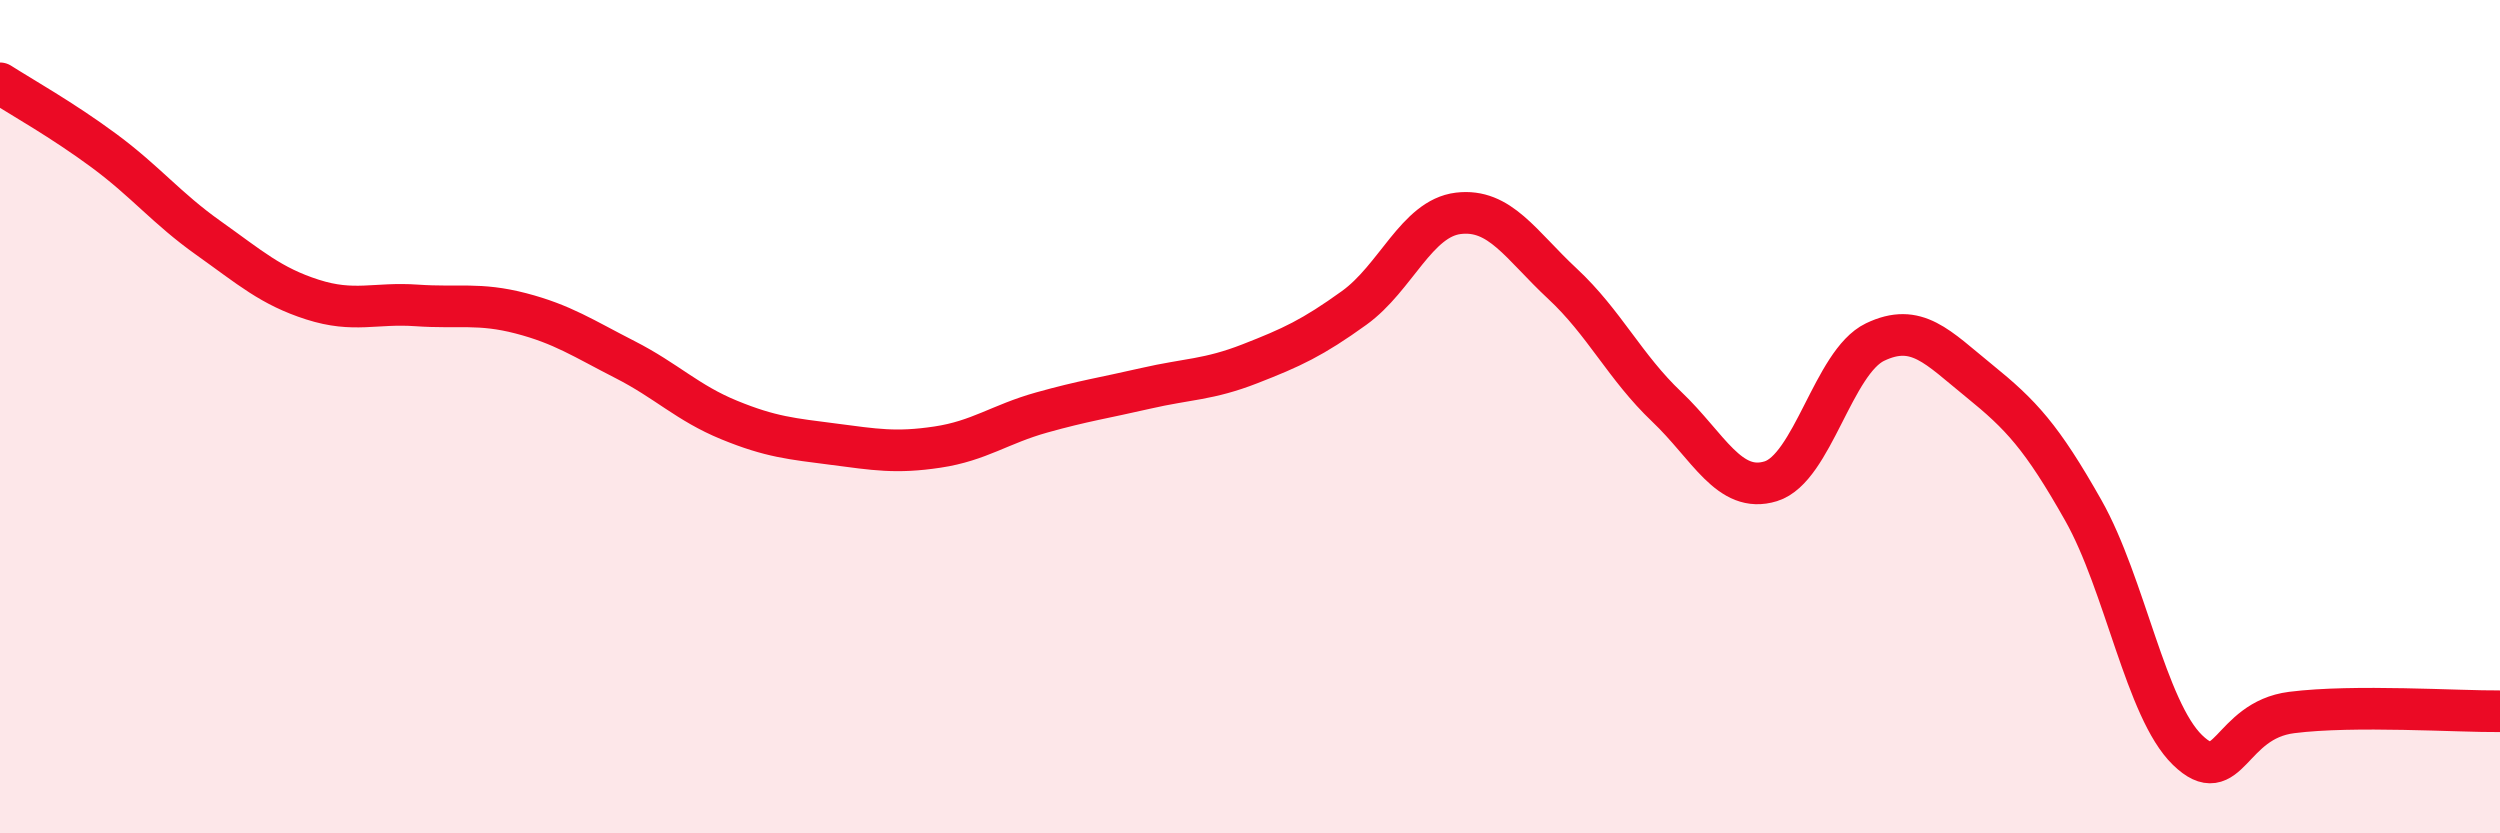
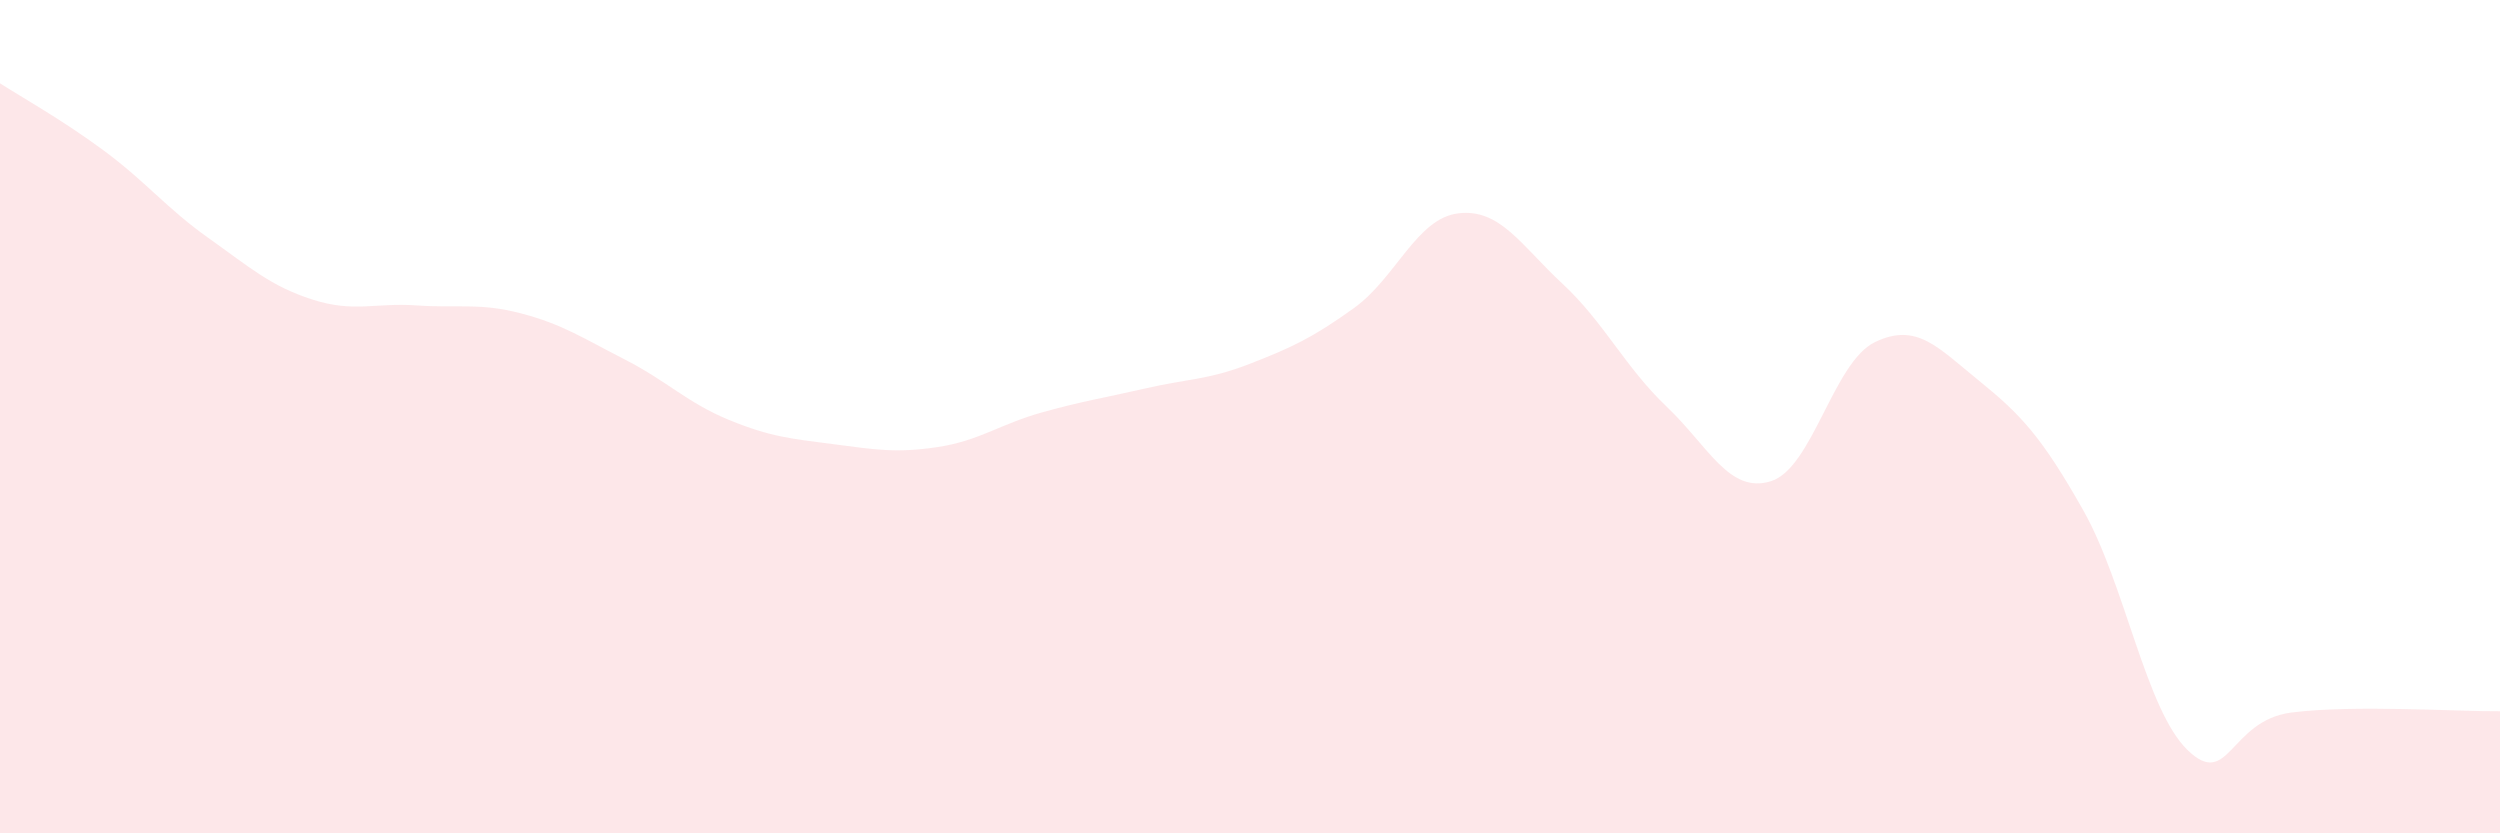
<svg xmlns="http://www.w3.org/2000/svg" width="60" height="20" viewBox="0 0 60 20">
  <path d="M 0,2 C 0.5,2.32 1.5,2.88 2.5,3.62 C 3.5,4.36 4,5 5,5.71 C 6,6.42 6.5,6.87 7.5,7.19 C 8.5,7.51 9,7.26 10,7.33 C 11,7.4 11.5,7.26 12.5,7.52 C 13.5,7.78 14,8.12 15,8.63 C 16,9.14 16.5,9.67 17.5,10.08 C 18.5,10.49 19,10.53 20,10.66 C 21,10.79 21.5,10.88 22.5,10.73 C 23.5,10.58 24,10.18 25,9.9 C 26,9.62 26.5,9.55 27.5,9.32 C 28.5,9.09 29,9.12 30,8.73 C 31,8.34 31.5,8.11 32.5,7.39 C 33.5,6.67 34,5.24 35,5.12 C 36,5 36.5,5.88 37.5,6.81 C 38.5,7.74 39,8.81 40,9.76 C 41,10.71 41.5,11.86 42.5,11.55 C 43.5,11.24 44,8.69 45,8.21 C 46,7.73 46.5,8.33 47.5,9.14 C 48.5,9.95 49,10.48 50,12.25 C 51,14.02 51.5,17.03 52.5,18 C 53.5,18.97 53.5,17.29 55,17.1 C 56.5,16.91 59,17.08 60,17.07L60 20L0 20Z" fill="#EB0A25" opacity="0.1" stroke-linecap="round" stroke-linejoin="round" />
-   <path d="M 0,2 C 0.5,2.32 1.5,2.88 2.5,3.62 C 3.5,4.36 4,5 5,5.71 C 6,6.42 6.5,6.87 7.5,7.19 C 8.5,7.51 9,7.26 10,7.33 C 11,7.4 11.5,7.26 12.5,7.52 C 13.5,7.78 14,8.12 15,8.63 C 16,9.14 16.5,9.67 17.5,10.08 C 18.5,10.49 19,10.53 20,10.66 C 21,10.79 21.5,10.88 22.5,10.73 C 23.5,10.58 24,10.18 25,9.9 C 26,9.62 26.5,9.55 27.5,9.32 C 28.5,9.09 29,9.12 30,8.73 C 31,8.34 31.5,8.11 32.5,7.39 C 33.5,6.67 34,5.24 35,5.12 C 36,5 36.5,5.88 37.5,6.81 C 38.5,7.74 39,8.81 40,9.76 C 41,10.71 41.5,11.86 42.5,11.55 C 43.5,11.24 44,8.69 45,8.21 C 46,7.73 46.5,8.33 47.5,9.14 C 48.5,9.95 49,10.48 50,12.25 C 51,14.02 51.5,17.03 52.5,18 C 53.5,18.97 53.5,17.29 55,17.1 C 56.5,16.91 59,17.08 60,17.07" stroke="#EB0A25" stroke-width="1" fill="none" stroke-linecap="round" stroke-linejoin="round" />
</svg>